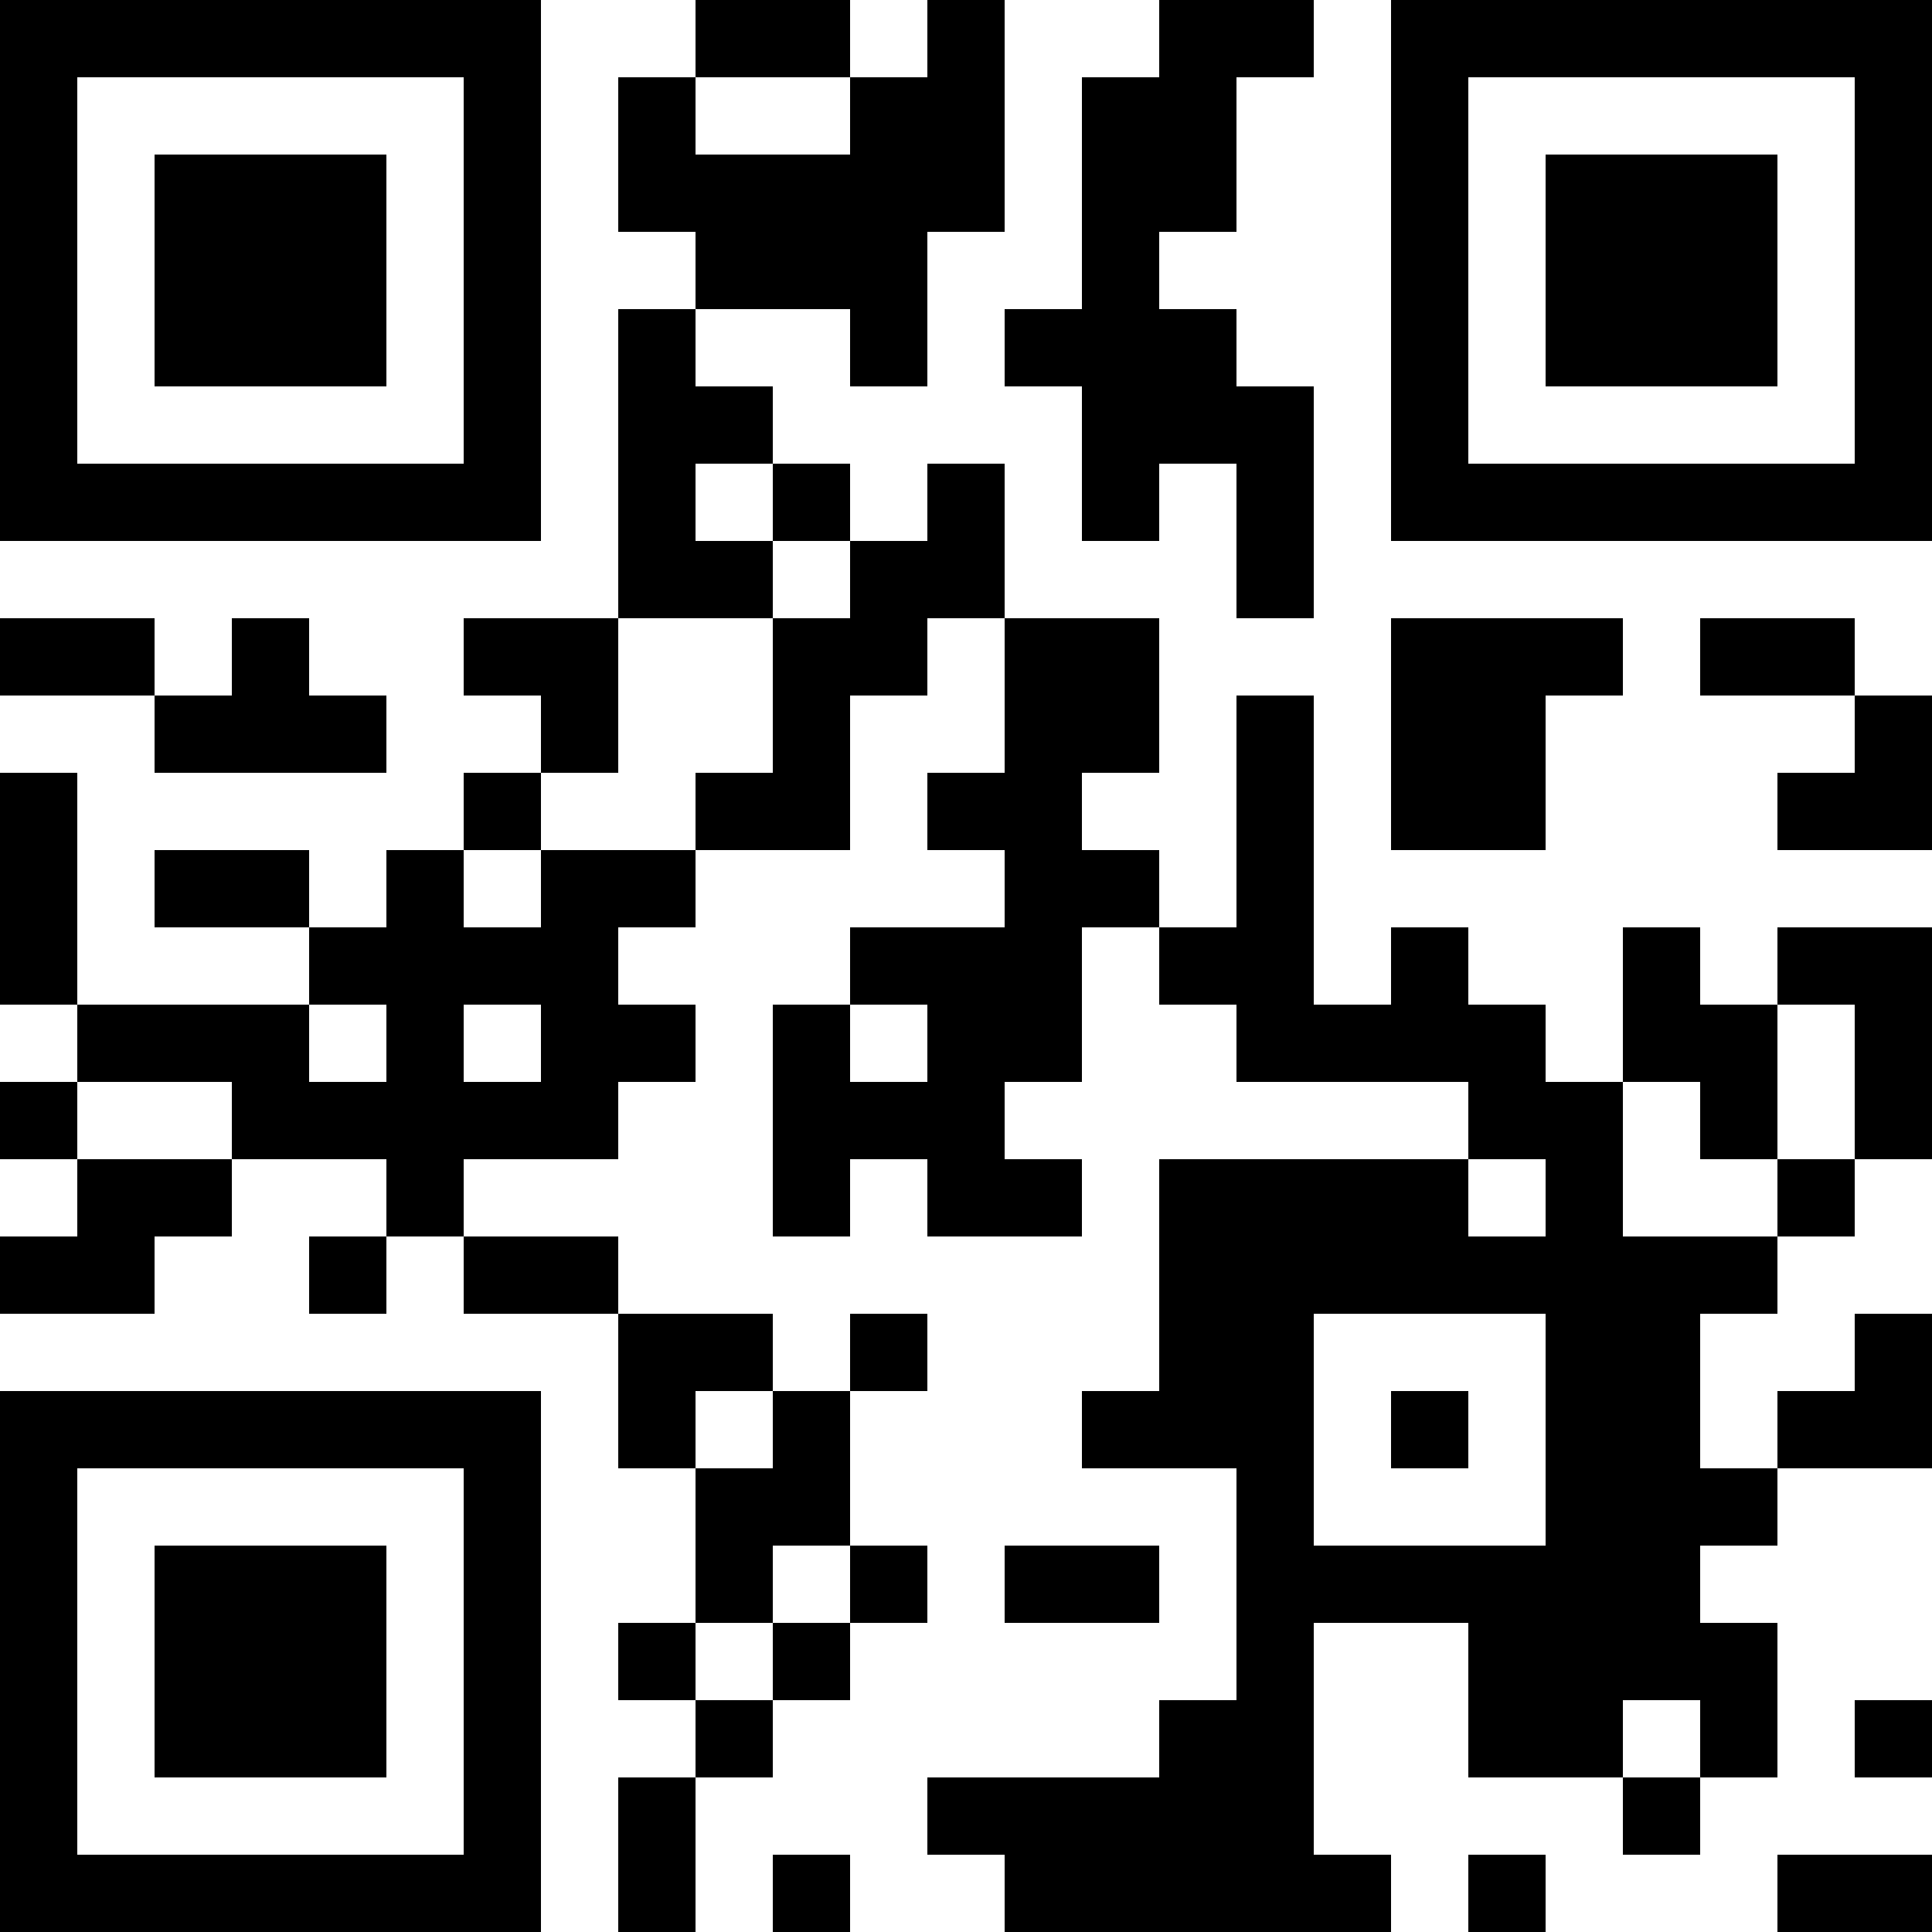
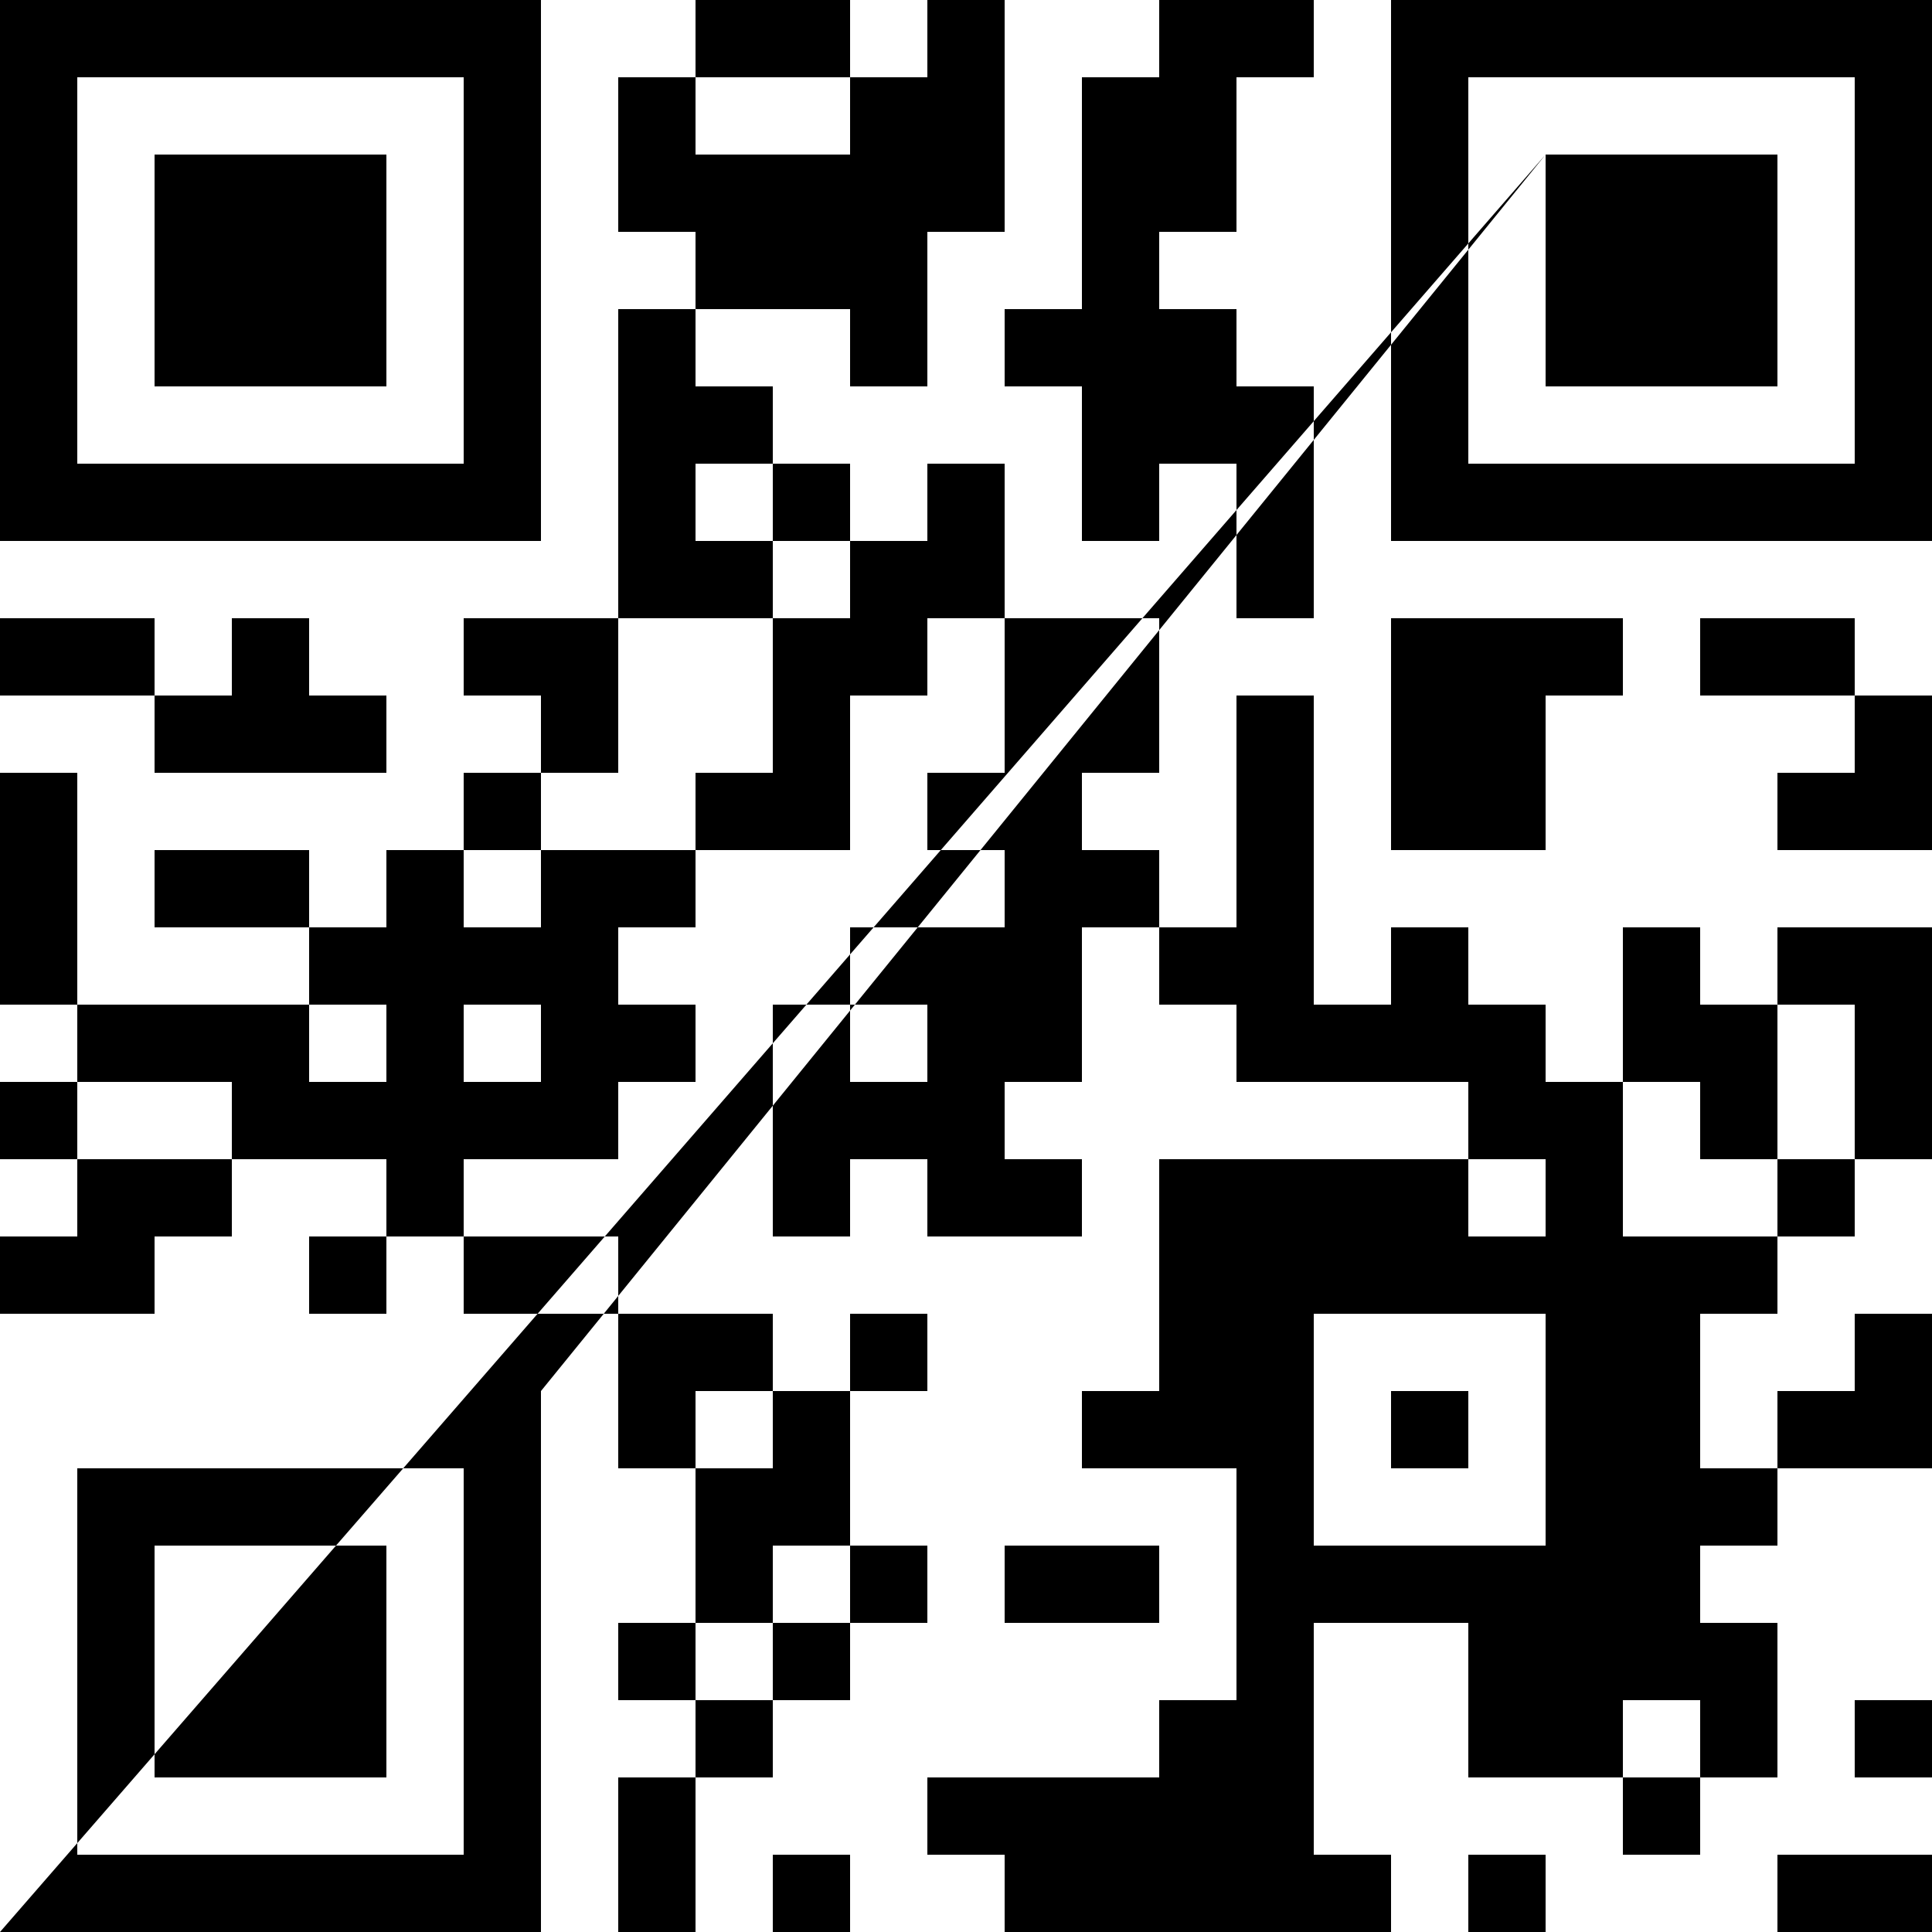
<svg xmlns="http://www.w3.org/2000/svg" version="1.1" width="1000" height="1000" viewBox="0 0 1000 1000">
-   <rect x="0" y="0" width="1000" height="1000" fill="#ffffff" />
  <g transform="scale(40)">
    <g transform="translate(0,0)">
-       <path fill-rule="evenodd" d="M9 0L9 1L8 1L8 3L9 3L9 4L8 4L8 8L6 8L6 9L7 9L7 10L6 10L6 11L5 11L5 12L4 12L4 11L2 11L2 12L4 12L4 13L1 13L1 10L0 10L0 13L1 13L1 14L0 14L0 15L1 15L1 16L0 16L0 17L2 17L2 16L3 16L3 15L5 15L5 16L4 16L4 17L5 17L5 16L6 16L6 17L8 17L8 19L9 19L9 21L8 21L8 22L9 22L9 23L8 23L8 25L9 25L9 23L10 23L10 22L11 22L11 21L12 21L12 20L11 20L11 18L12 18L12 17L11 17L11 18L10 18L10 17L8 17L8 16L6 16L6 15L8 15L8 14L9 14L9 13L8 13L8 12L9 12L9 11L11 11L11 9L12 9L12 8L13 8L13 10L12 10L12 11L13 11L13 12L11 12L11 13L10 13L10 16L11 16L11 15L12 15L12 16L14 16L14 15L13 15L13 14L14 14L14 12L15 12L15 13L16 13L16 14L19 14L19 15L15 15L15 18L14 18L14 19L16 19L16 22L15 22L15 23L12 23L12 24L13 24L13 25L18 25L18 24L17 24L17 21L19 21L19 23L21 23L21 24L22 24L22 23L23 23L23 21L22 21L22 20L23 20L23 19L25 19L25 17L24 17L24 18L23 18L23 19L22 19L22 17L23 17L23 16L24 16L24 15L25 15L25 12L23 12L23 13L22 13L22 12L21 12L21 14L20 14L20 13L19 13L19 12L18 12L18 13L17 13L17 9L16 9L16 12L15 12L15 11L14 11L14 10L15 10L15 8L13 8L13 6L12 6L12 7L11 7L11 6L10 6L10 5L9 5L9 4L11 4L11 5L12 5L12 3L13 3L13 0L12 0L12 1L11 1L11 0ZM15 0L15 1L14 1L14 4L13 4L13 5L14 5L14 7L15 7L15 6L16 6L16 8L17 8L17 5L16 5L16 4L15 4L15 3L16 3L16 1L17 1L17 0ZM9 1L9 2L11 2L11 1ZM9 6L9 7L10 7L10 8L8 8L8 10L7 10L7 11L6 11L6 12L7 12L7 11L9 11L9 10L10 10L10 8L11 8L11 7L10 7L10 6ZM0 8L0 9L2 9L2 10L5 10L5 9L4 9L4 8L3 8L3 9L2 9L2 8ZM18 8L18 11L20 11L20 9L21 9L21 8ZM22 8L22 9L24 9L24 10L23 10L23 11L25 11L25 9L24 9L24 8ZM4 13L4 14L5 14L5 13ZM6 13L6 14L7 14L7 13ZM11 13L11 14L12 14L12 13ZM23 13L23 15L22 15L22 14L21 14L21 16L23 16L23 15L24 15L24 13ZM1 14L1 15L3 15L3 14ZM19 15L19 16L20 16L20 15ZM17 17L17 20L20 20L20 17ZM9 18L9 19L10 19L10 18ZM18 18L18 19L19 19L19 18ZM10 20L10 21L9 21L9 22L10 22L10 21L11 21L11 20ZM13 20L13 21L15 21L15 20ZM21 22L21 23L22 23L22 22ZM24 22L24 23L25 23L25 22ZM10 24L10 25L11 25L11 24ZM19 24L19 25L20 25L20 24ZM23 24L23 25L25 25L25 24ZM0 0L0 7L7 7L7 0ZM1 1L1 6L6 6L6 1ZM2 2L2 5L5 5L5 2ZM18 0L18 7L25 7L25 0ZM19 1L19 6L24 6L24 1ZM20 2L20 5L23 5L23 2ZM0 18L0 25L7 25L7 18ZM1 19L1 24L6 24L6 19ZM2 20L2 23L5 23L5 20Z" fill="#000000" />
+       <path fill-rule="evenodd" d="M9 0L9 1L8 1L8 3L9 3L9 4L8 4L8 8L6 8L6 9L7 9L7 10L6 10L6 11L5 11L5 12L4 12L4 11L2 11L2 12L4 12L4 13L1 13L1 10L0 10L0 13L1 13L1 14L0 14L0 15L1 15L1 16L0 16L0 17L2 17L2 16L3 16L3 15L5 15L5 16L4 16L4 17L5 17L5 16L6 16L6 17L8 17L8 19L9 19L9 21L8 21L8 22L9 22L9 23L8 23L8 25L9 25L9 23L10 23L10 22L11 22L11 21L12 21L12 20L11 20L11 18L12 18L12 17L11 17L11 18L10 18L10 17L8 17L8 16L6 16L6 15L8 15L8 14L9 14L9 13L8 13L8 12L9 12L9 11L11 11L11 9L12 9L12 8L13 8L13 10L12 10L12 11L13 11L13 12L11 12L11 13L10 13L10 16L11 16L11 15L12 15L12 16L14 16L14 15L13 15L13 14L14 14L14 12L15 12L15 13L16 13L16 14L19 14L19 15L15 15L15 18L14 18L14 19L16 19L16 22L15 22L15 23L12 23L12 24L13 24L13 25L18 25L18 24L17 24L17 21L19 21L19 23L21 23L21 24L22 24L22 23L23 23L23 21L22 21L22 20L23 20L23 19L25 19L25 17L24 17L24 18L23 18L23 19L22 19L22 17L23 17L23 16L24 16L24 15L25 15L25 12L23 12L23 13L22 13L22 12L21 12L21 14L20 14L20 13L19 13L19 12L18 12L18 13L17 13L17 9L16 9L16 12L15 12L15 11L14 11L14 10L15 10L15 8L13 8L13 6L12 6L12 7L11 7L11 6L10 6L10 5L9 5L9 4L11 4L11 5L12 5L12 3L13 3L13 0L12 0L12 1L11 1L11 0ZM15 0L15 1L14 1L14 4L13 4L13 5L14 5L14 7L15 7L15 6L16 6L16 8L17 8L17 5L16 5L16 4L15 4L15 3L16 3L16 1L17 1L17 0ZM9 1L9 2L11 2L11 1ZM9 6L9 7L10 7L10 8L8 8L8 10L7 10L7 11L6 11L6 12L7 12L7 11L9 11L9 10L10 10L10 8L11 8L11 7L10 7L10 6ZM0 8L0 9L2 9L2 10L5 10L5 9L4 9L4 8L3 8L3 9L2 9L2 8ZM18 8L18 11L20 11L20 9L21 9L21 8ZM22 8L22 9L24 9L24 10L23 10L23 11L25 11L25 9L24 9L24 8ZM4 13L4 14L5 14L5 13ZM6 13L6 14L7 14L7 13ZM11 13L11 14L12 14L12 13ZM23 13L23 15L22 15L22 14L21 14L21 16L23 16L23 15L24 15L24 13ZM1 14L1 15L3 15L3 14ZM19 15L19 16L20 16L20 15ZM17 17L17 20L20 20L20 17ZM9 18L9 19L10 19L10 18ZM18 18L18 19L19 19L19 18ZM10 20L10 21L9 21L9 22L10 22L10 21L11 21L11 20ZM13 20L13 21L15 21L15 20ZM21 22L21 23L22 23L22 22ZM24 22L24 23L25 23L25 22ZM10 24L10 25L11 25L11 24ZM19 24L19 25L20 25L20 24ZM23 24L23 25L25 25L25 24ZM0 0L0 7L7 7L7 0ZM1 1L1 6L6 6L6 1ZM2 2L2 5L5 5L5 2ZM18 0L18 7L25 7L25 0ZM19 1L19 6L24 6L24 1ZM20 2L20 5L23 5L23 2ZL0 25L7 25L7 18ZM1 19L1 24L6 24L6 19ZM2 20L2 23L5 23L5 20Z" fill="#000000" />
    </g>
  </g>
</svg>